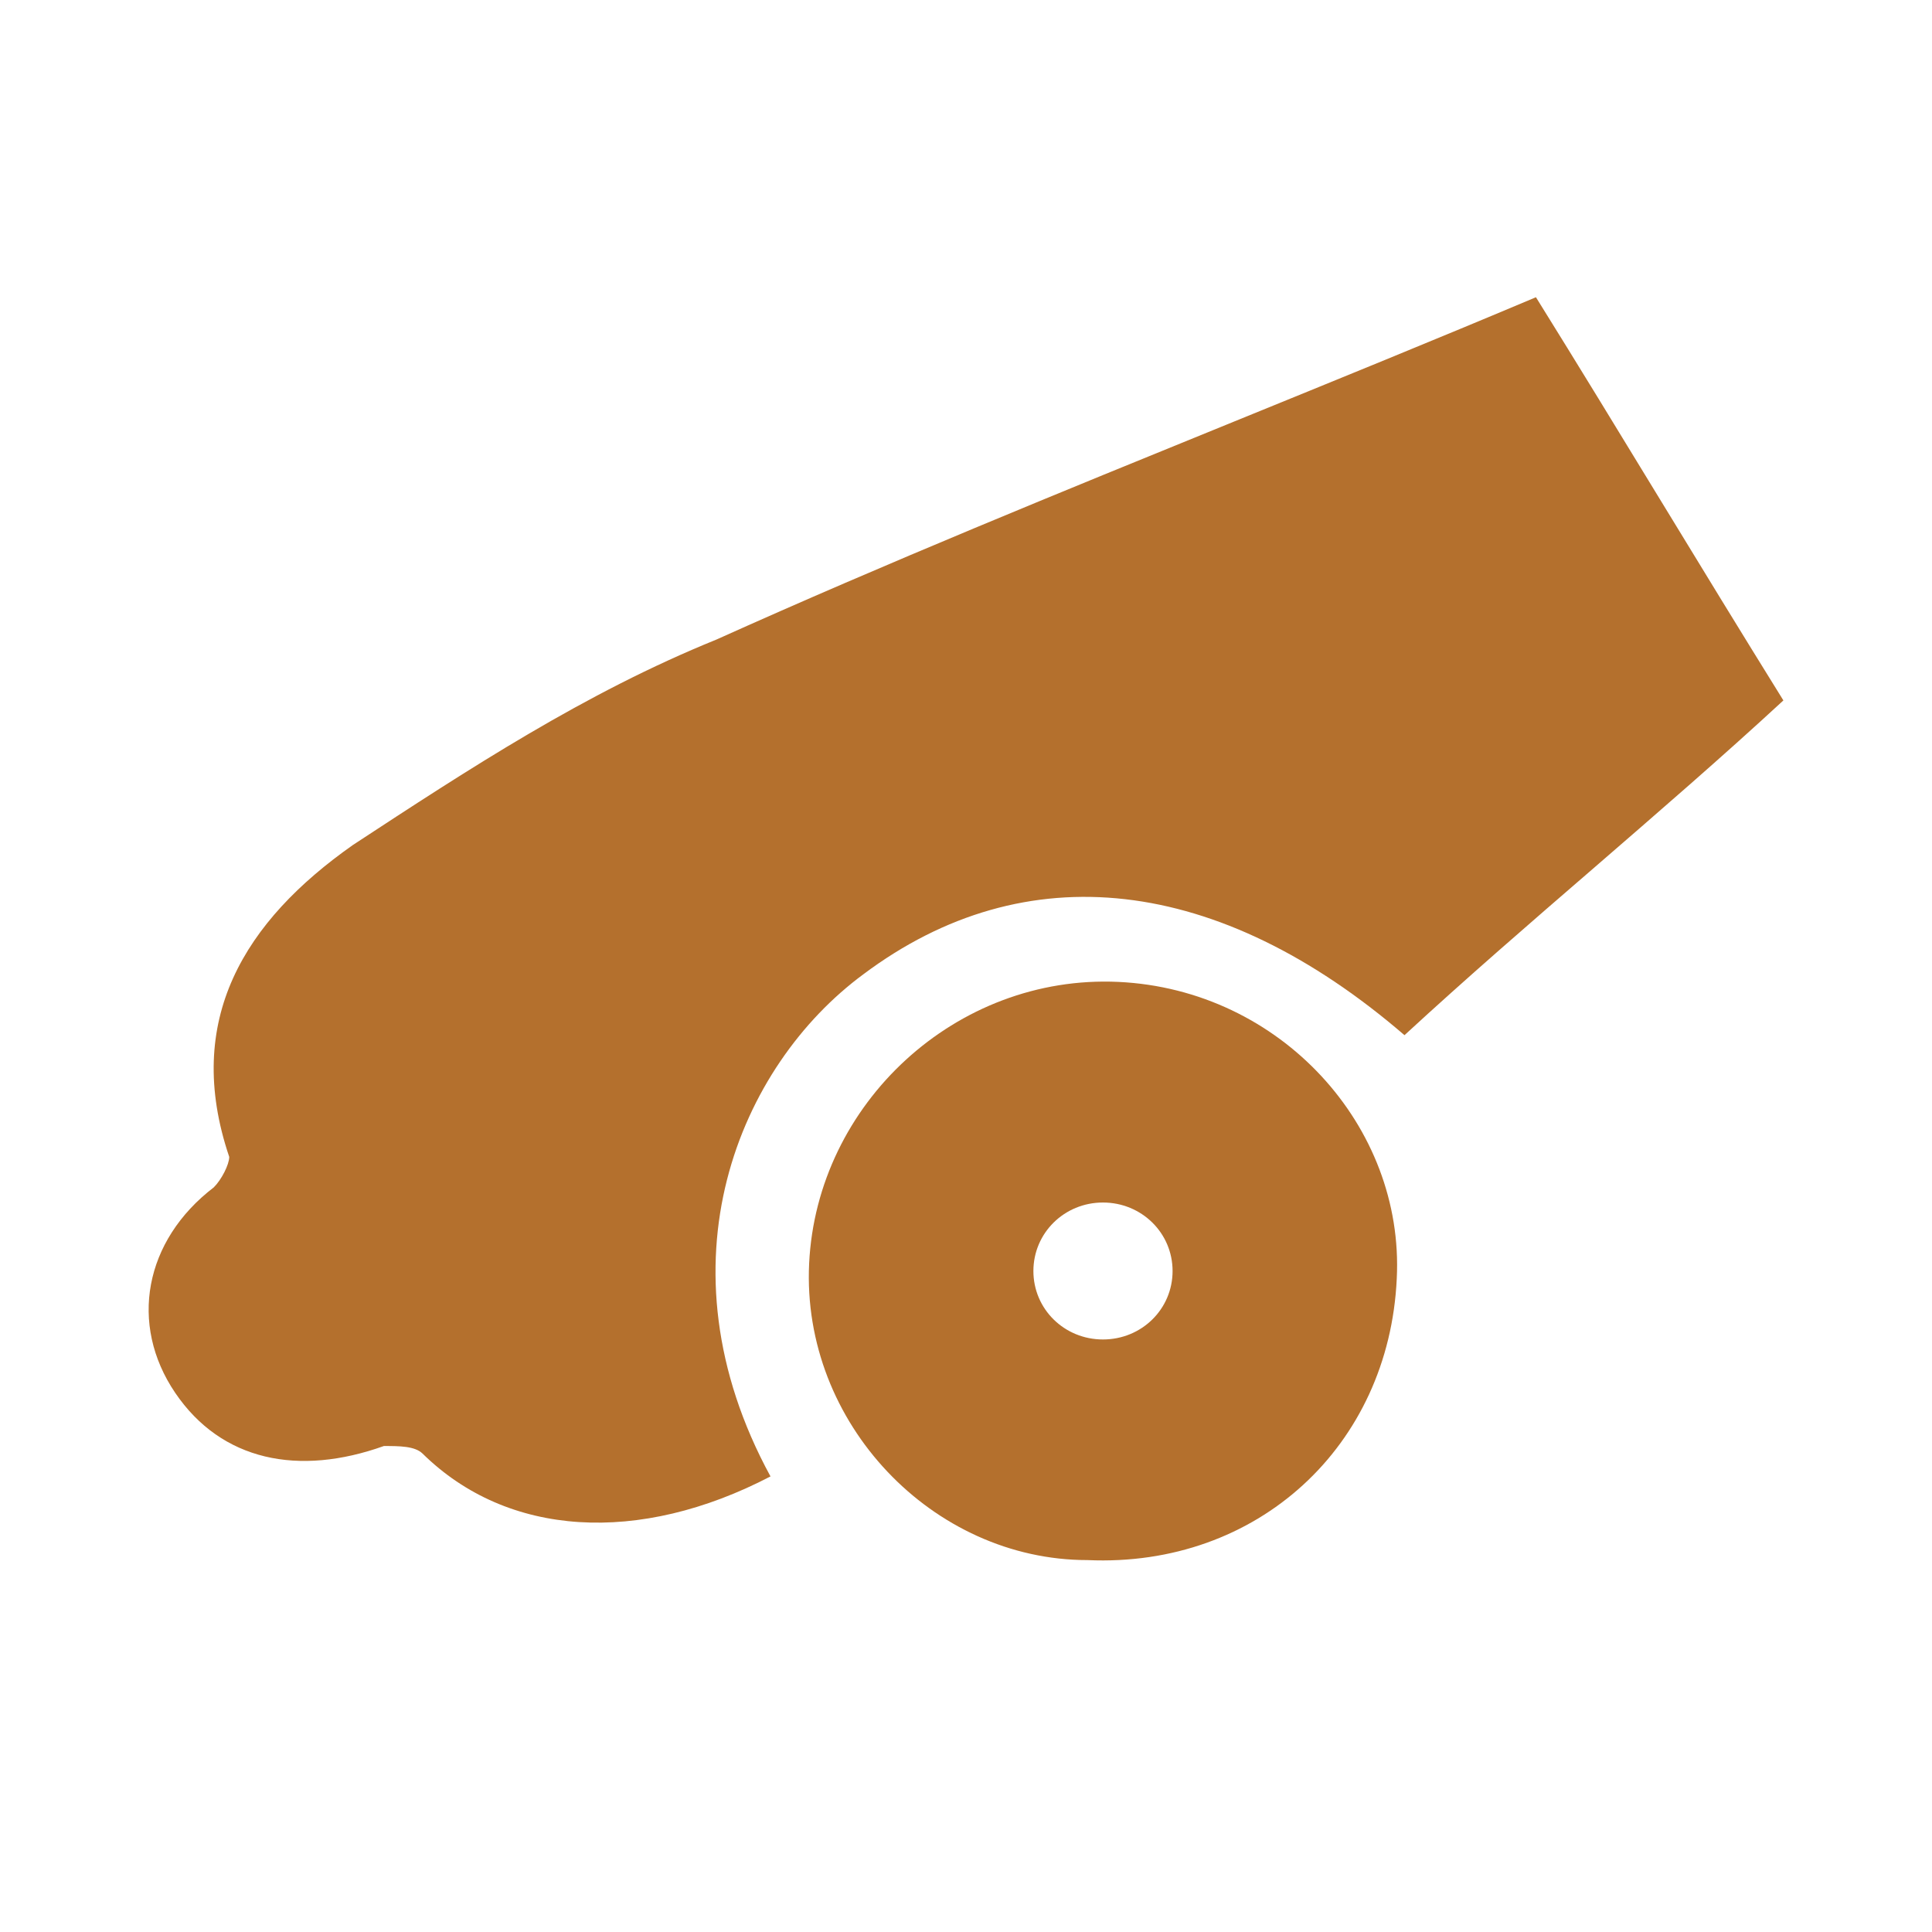
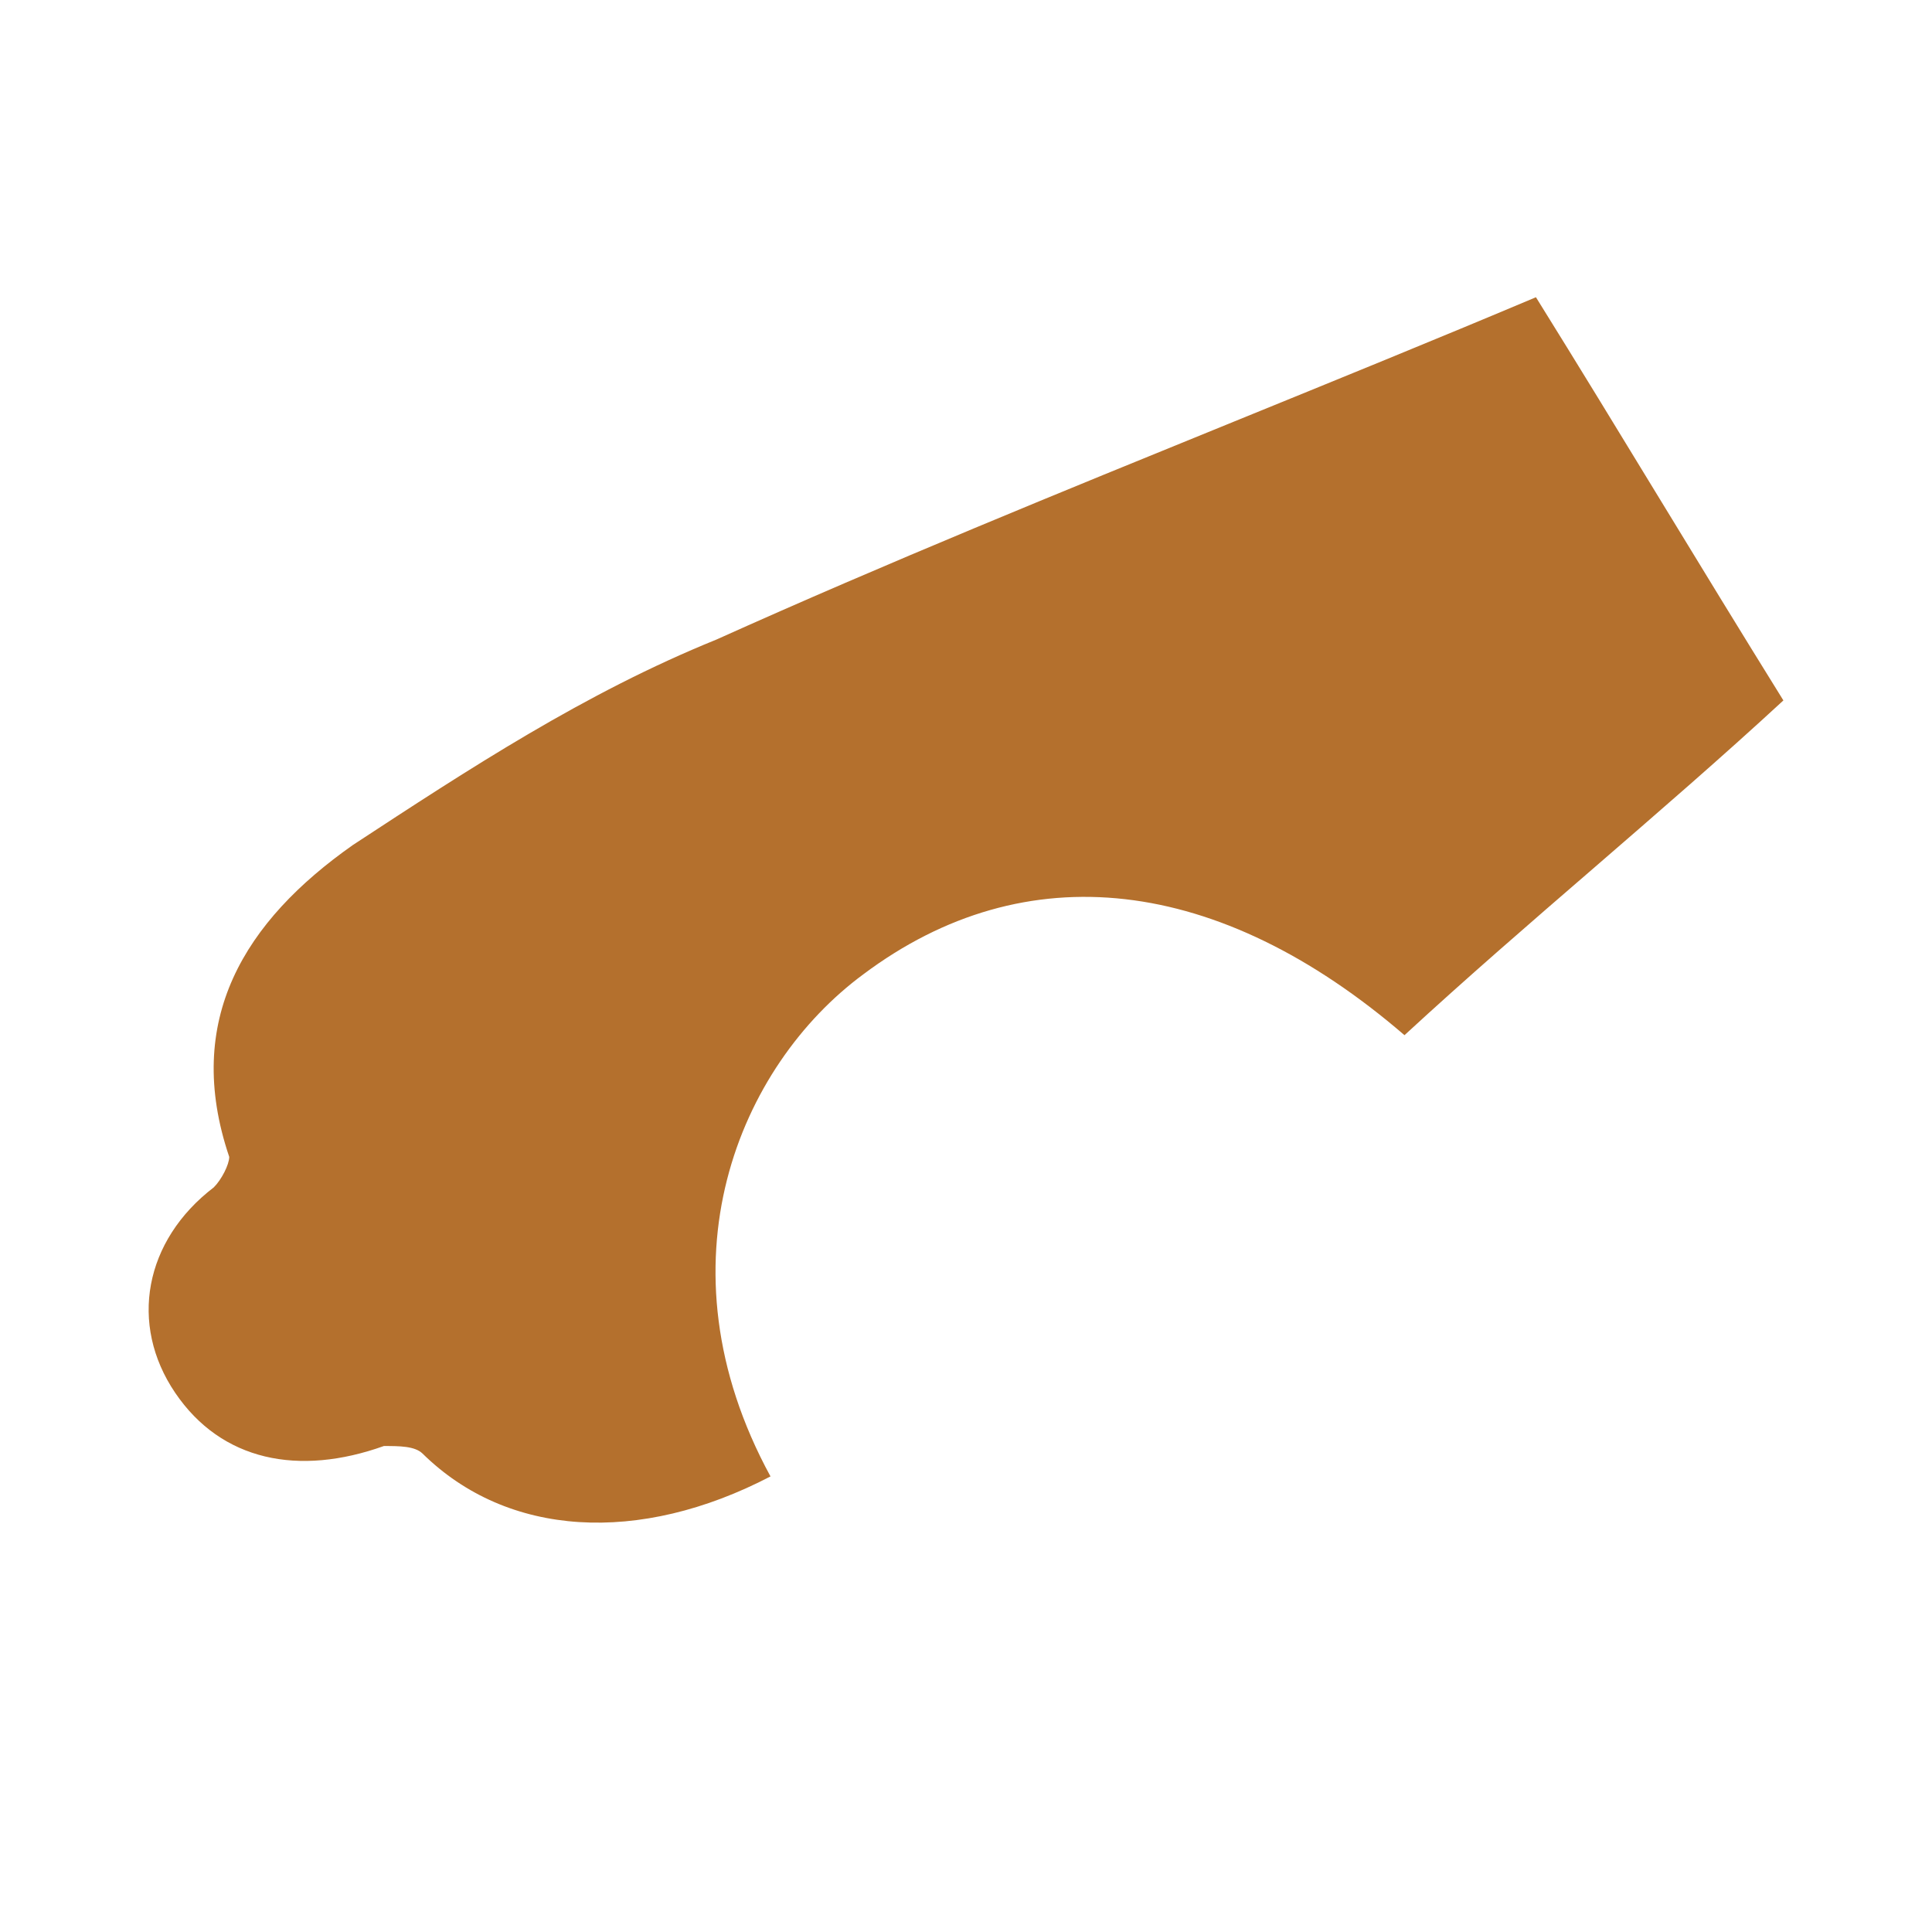
<svg xmlns="http://www.w3.org/2000/svg" width="32" height="32" fill="#b4702d" viewBox="-1 0 26 26">
  <path d="M4.687 19.562C5.831 20.688 7.6 20.791 9.369 19.869C7.808 17.003 8.953 14.341 10.618 13.112C12.803 11.474 15.404 11.781 17.901 13.931C18.734 13.163 19.592 12.421 20.451 11.679C21.309 10.936 22.168 10.194 23 9.426C22.428 8.505 21.881 7.609 21.335 6.713C20.789 5.817 20.243 4.921 19.67 4C18.325 4.567 16.966 5.12 15.603 5.675C13.275 6.623 10.937 7.574 8.641 8.607C6.872 9.324 5.311 10.348 3.75 11.371C2.293 12.395 1.461 13.726 2.085 15.569C2.085 15.671 1.981 15.876 1.877 15.979C0.941 16.695 0.733 17.822 1.357 18.743C1.981 19.664 3.022 19.869 4.166 19.46C4.374 19.46 4.583 19.46 4.687 19.562Z" />
-   <path d="M9.889 17.003C9.993 14.852 11.866 13.112 14.051 13.214C16.236 13.317 17.901 15.16 17.797 17.207C17.693 19.46 15.924 21.098 13.635 20.995C11.554 20.995 9.785 19.153 9.889 17.003ZM12.907 17.105C12.907 17.617 13.323 18.026 13.843 18.026C14.364 18.026 14.78 17.617 14.78 17.105C14.78 16.593 14.364 16.183 13.843 16.183C13.323 16.183 12.907 16.593 12.907 17.105Z" />
</svg>